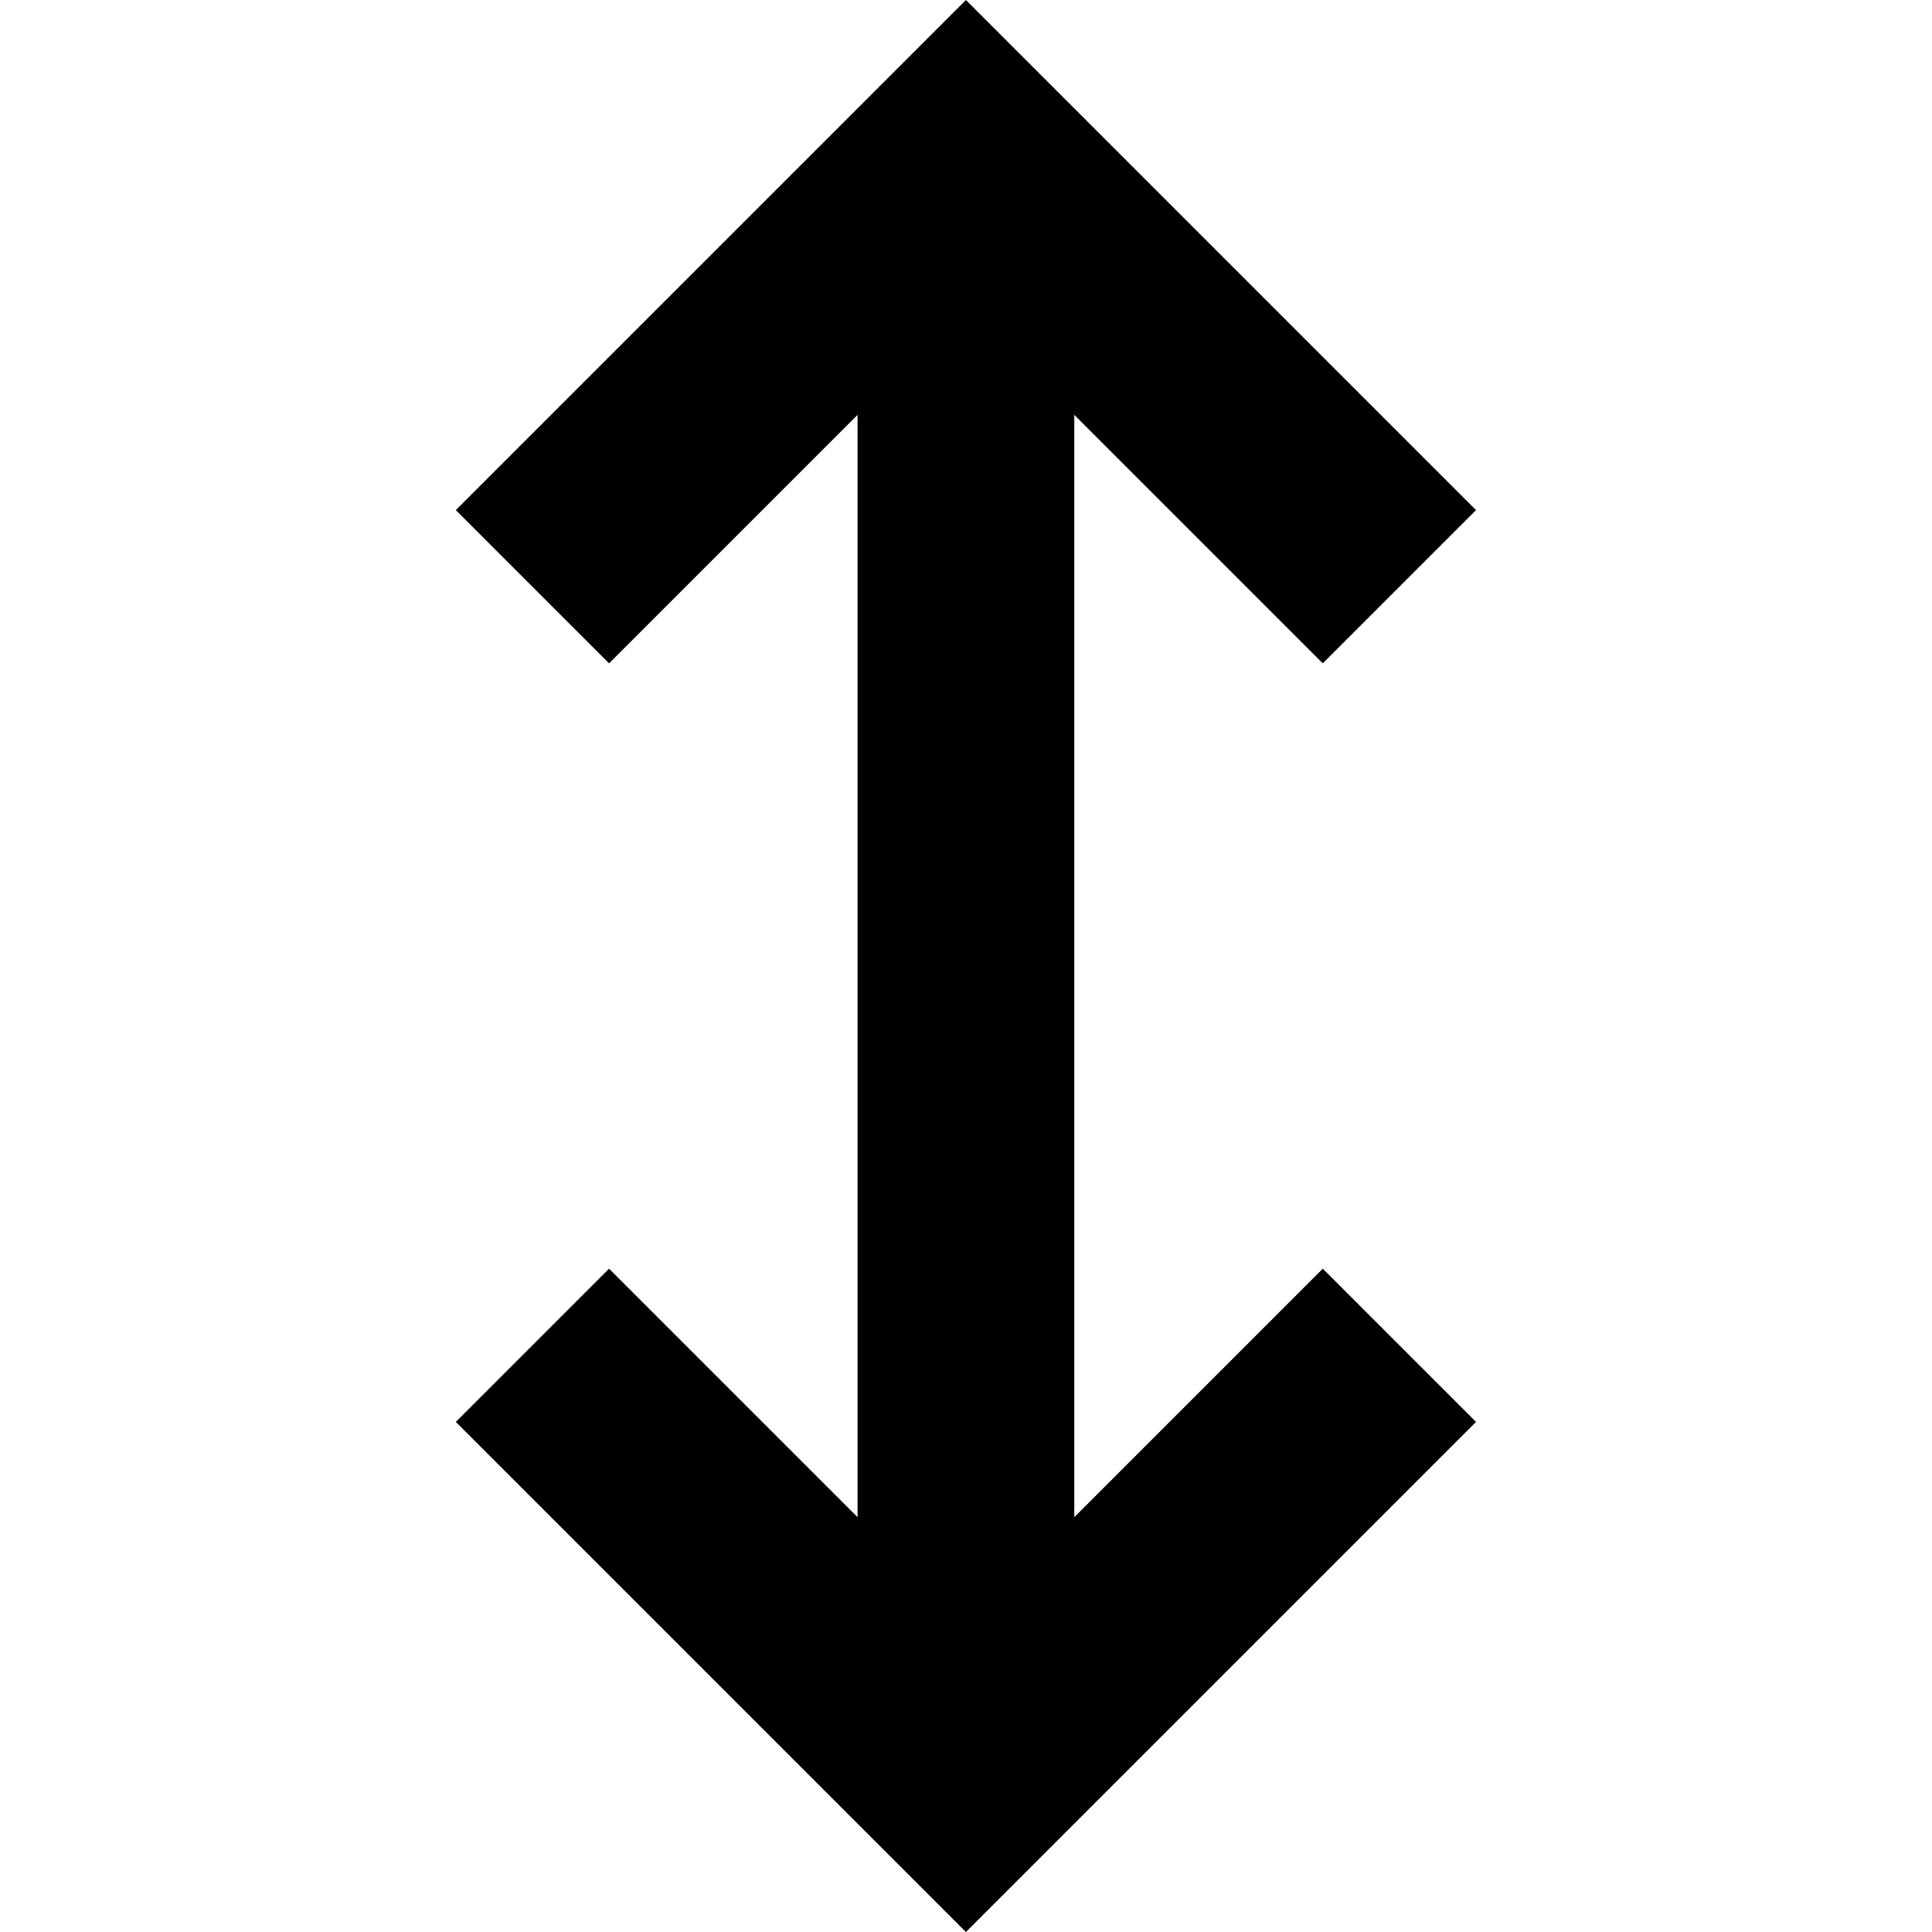
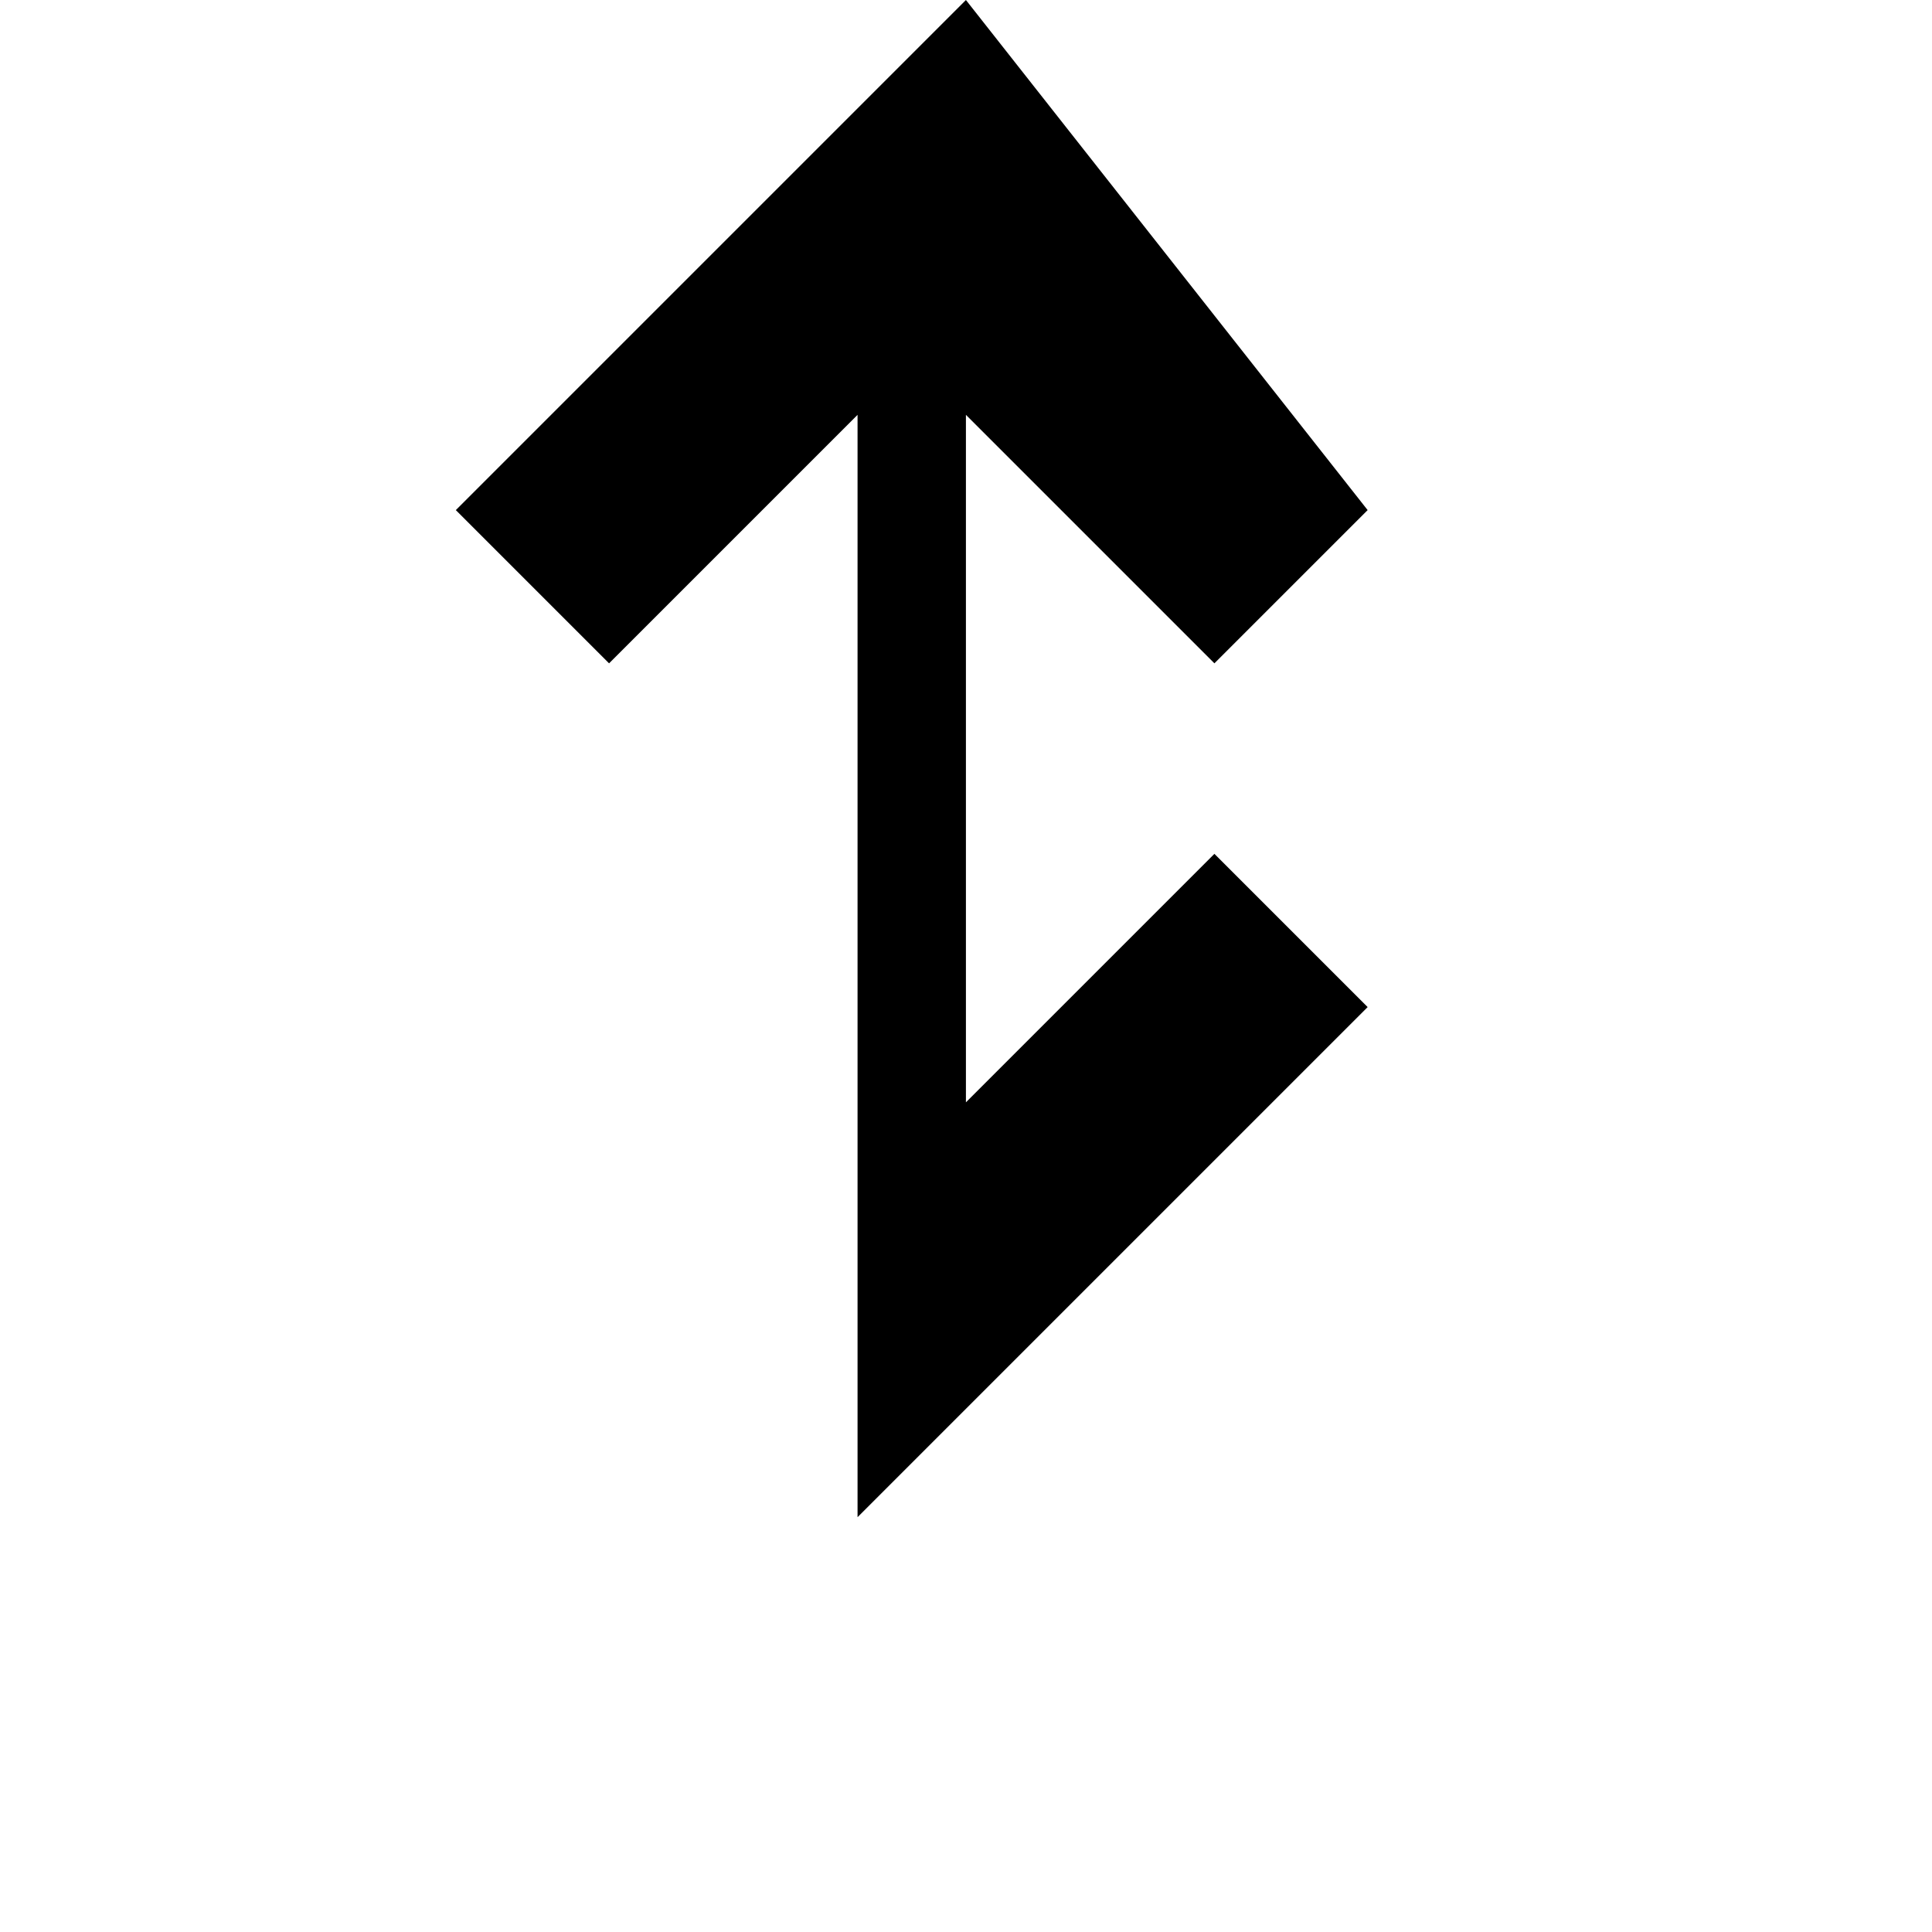
<svg xmlns="http://www.w3.org/2000/svg" fill="#000000" width="800px" height="800px" viewBox="0 0 1920 1920">
-   <path d="M959.921.01 453 506.933l152.28 152.28 246.946-246.944v1095.475L605.28 1260.798 453 1413.078 959.921 1920l506.921-506.921-152.28-152.281-246.946 246.945V412.268l246.945 246.945 152.281-152.281z" fill-rule="evenodd" />
+   <path d="M959.921.01 453 506.933l152.28 152.28 246.946-246.944v1095.475l506.921-506.921-152.28-152.281-246.946 246.945V412.268l246.945 246.945 152.281-152.281z" fill-rule="evenodd" />
</svg>